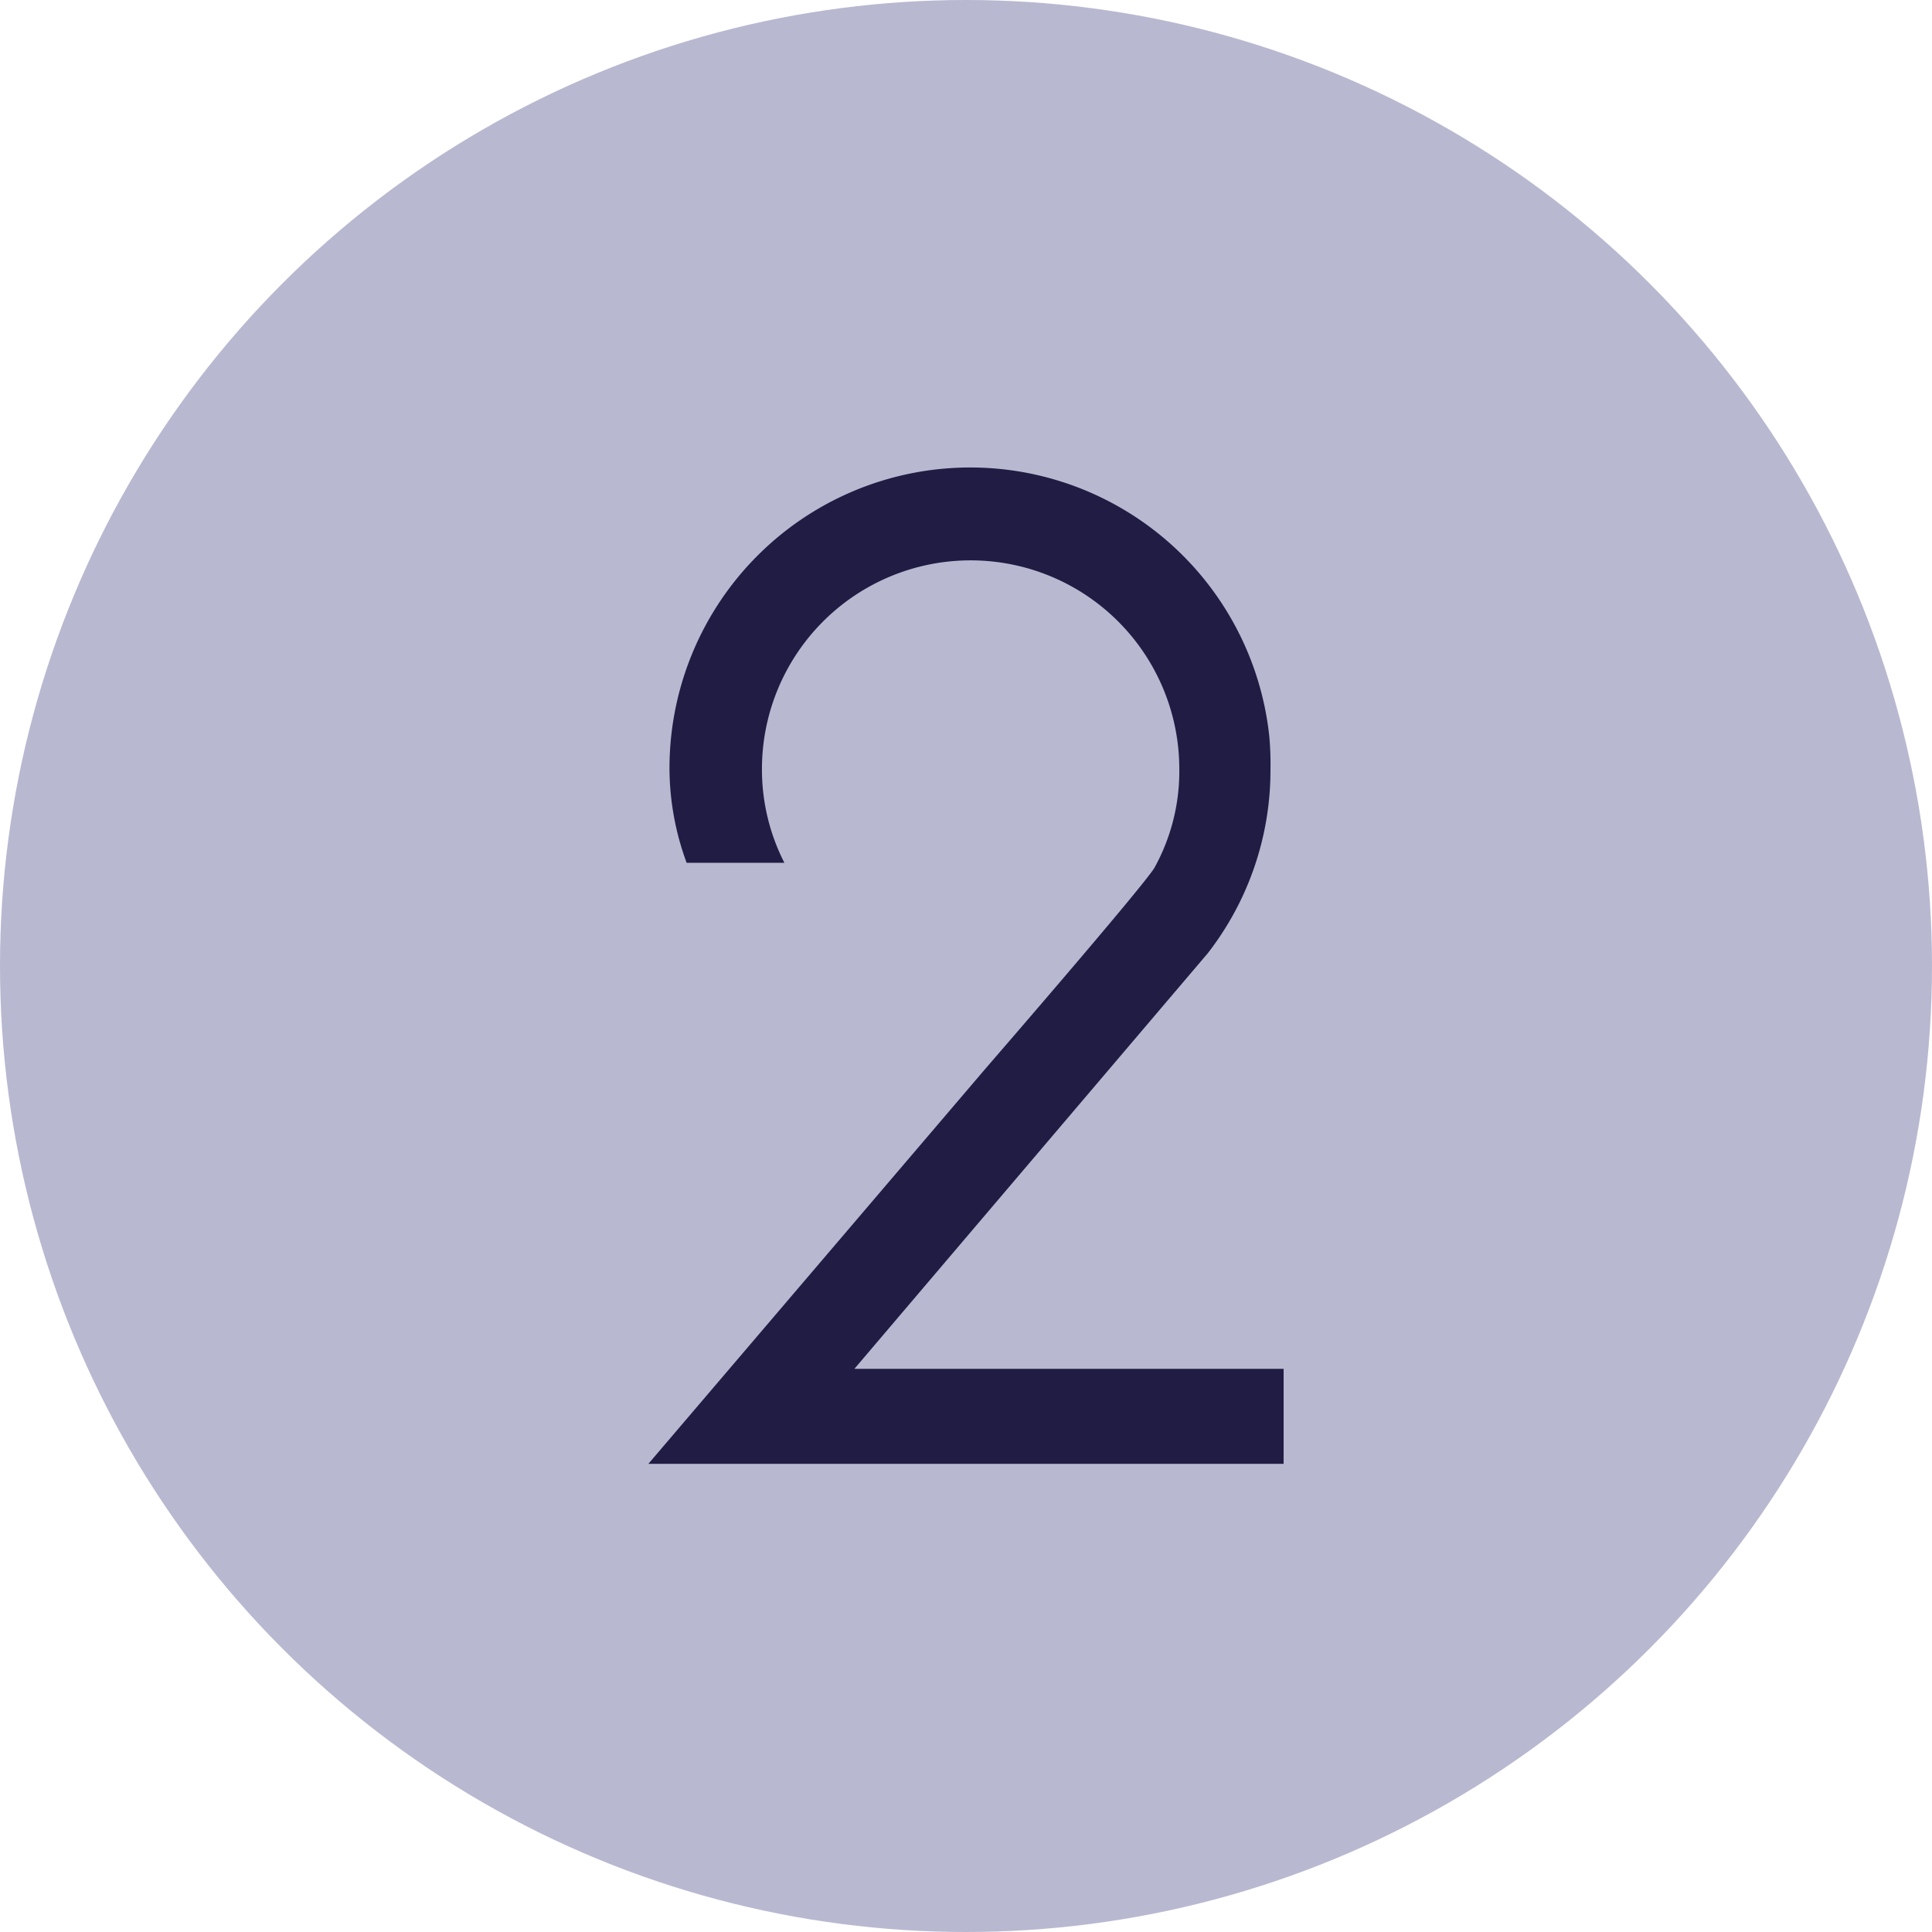
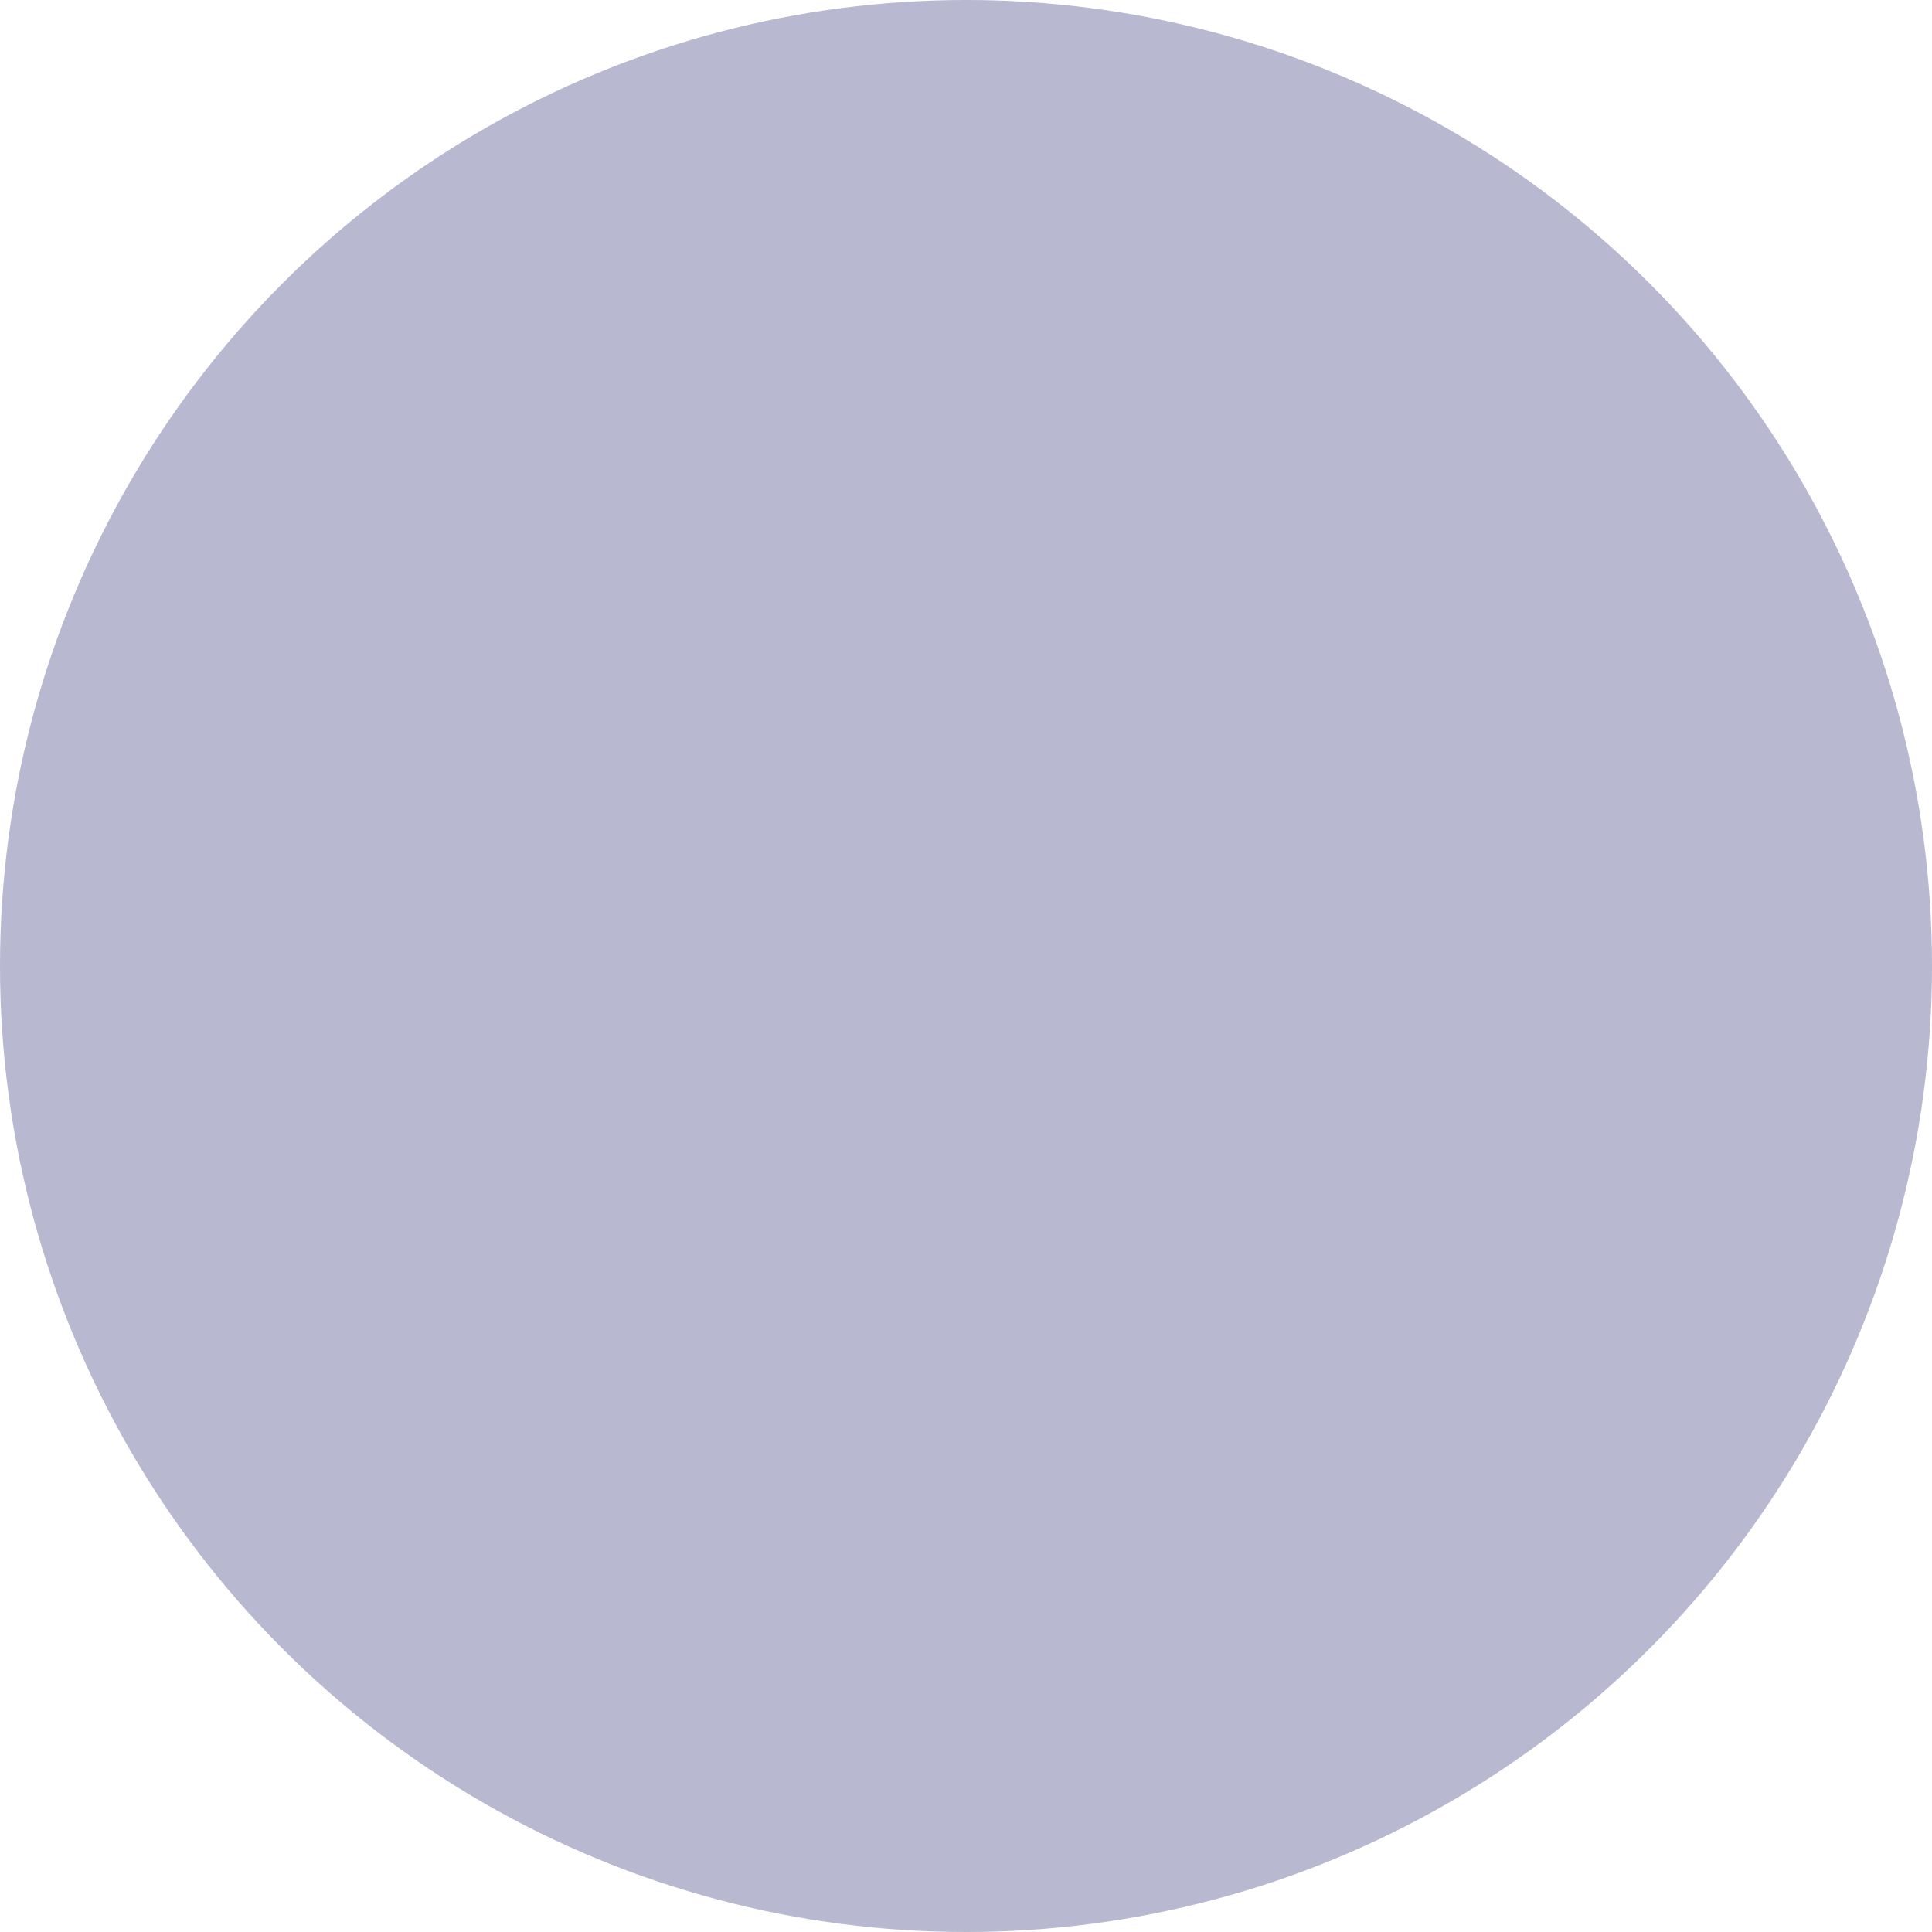
<svg xmlns="http://www.w3.org/2000/svg" width="76" height="76" viewBox="0 0 76 76">
  <g id="Group_155" data-name="Group 155" transform="translate(-922 -1531)">
    <g id="Group_9" data-name="Group 9" transform="translate(442 34)">
      <circle id="Ellipse_2" data-name="Ellipse 2" cx="38" cy="38" r="38" transform="translate(480 1497)" fill="#b8b8d1" />
    </g>
-     <path id="two-svgrepo-com" d="M23.257,21.149,9.385,37.463H26.269V41.2H1.281L14.529,25.669s6.078-7.014,6.65-7.9a7.838,7.838,0,0,0,.987-3.9,8.209,8.209,0,1,0-16.418,0,8.066,8.066,0,0,0,.883,3.689H2.786a10.808,10.808,0,0,1-.675-3.689A11.831,11.831,0,0,1,25.7,12.526a11.851,11.851,0,0,1,.052,1.352,11.733,11.733,0,0,1-2.494,7.273Z" transform="translate(946.225 1547.383)" fill="#201c43" />
  </g>
</svg>